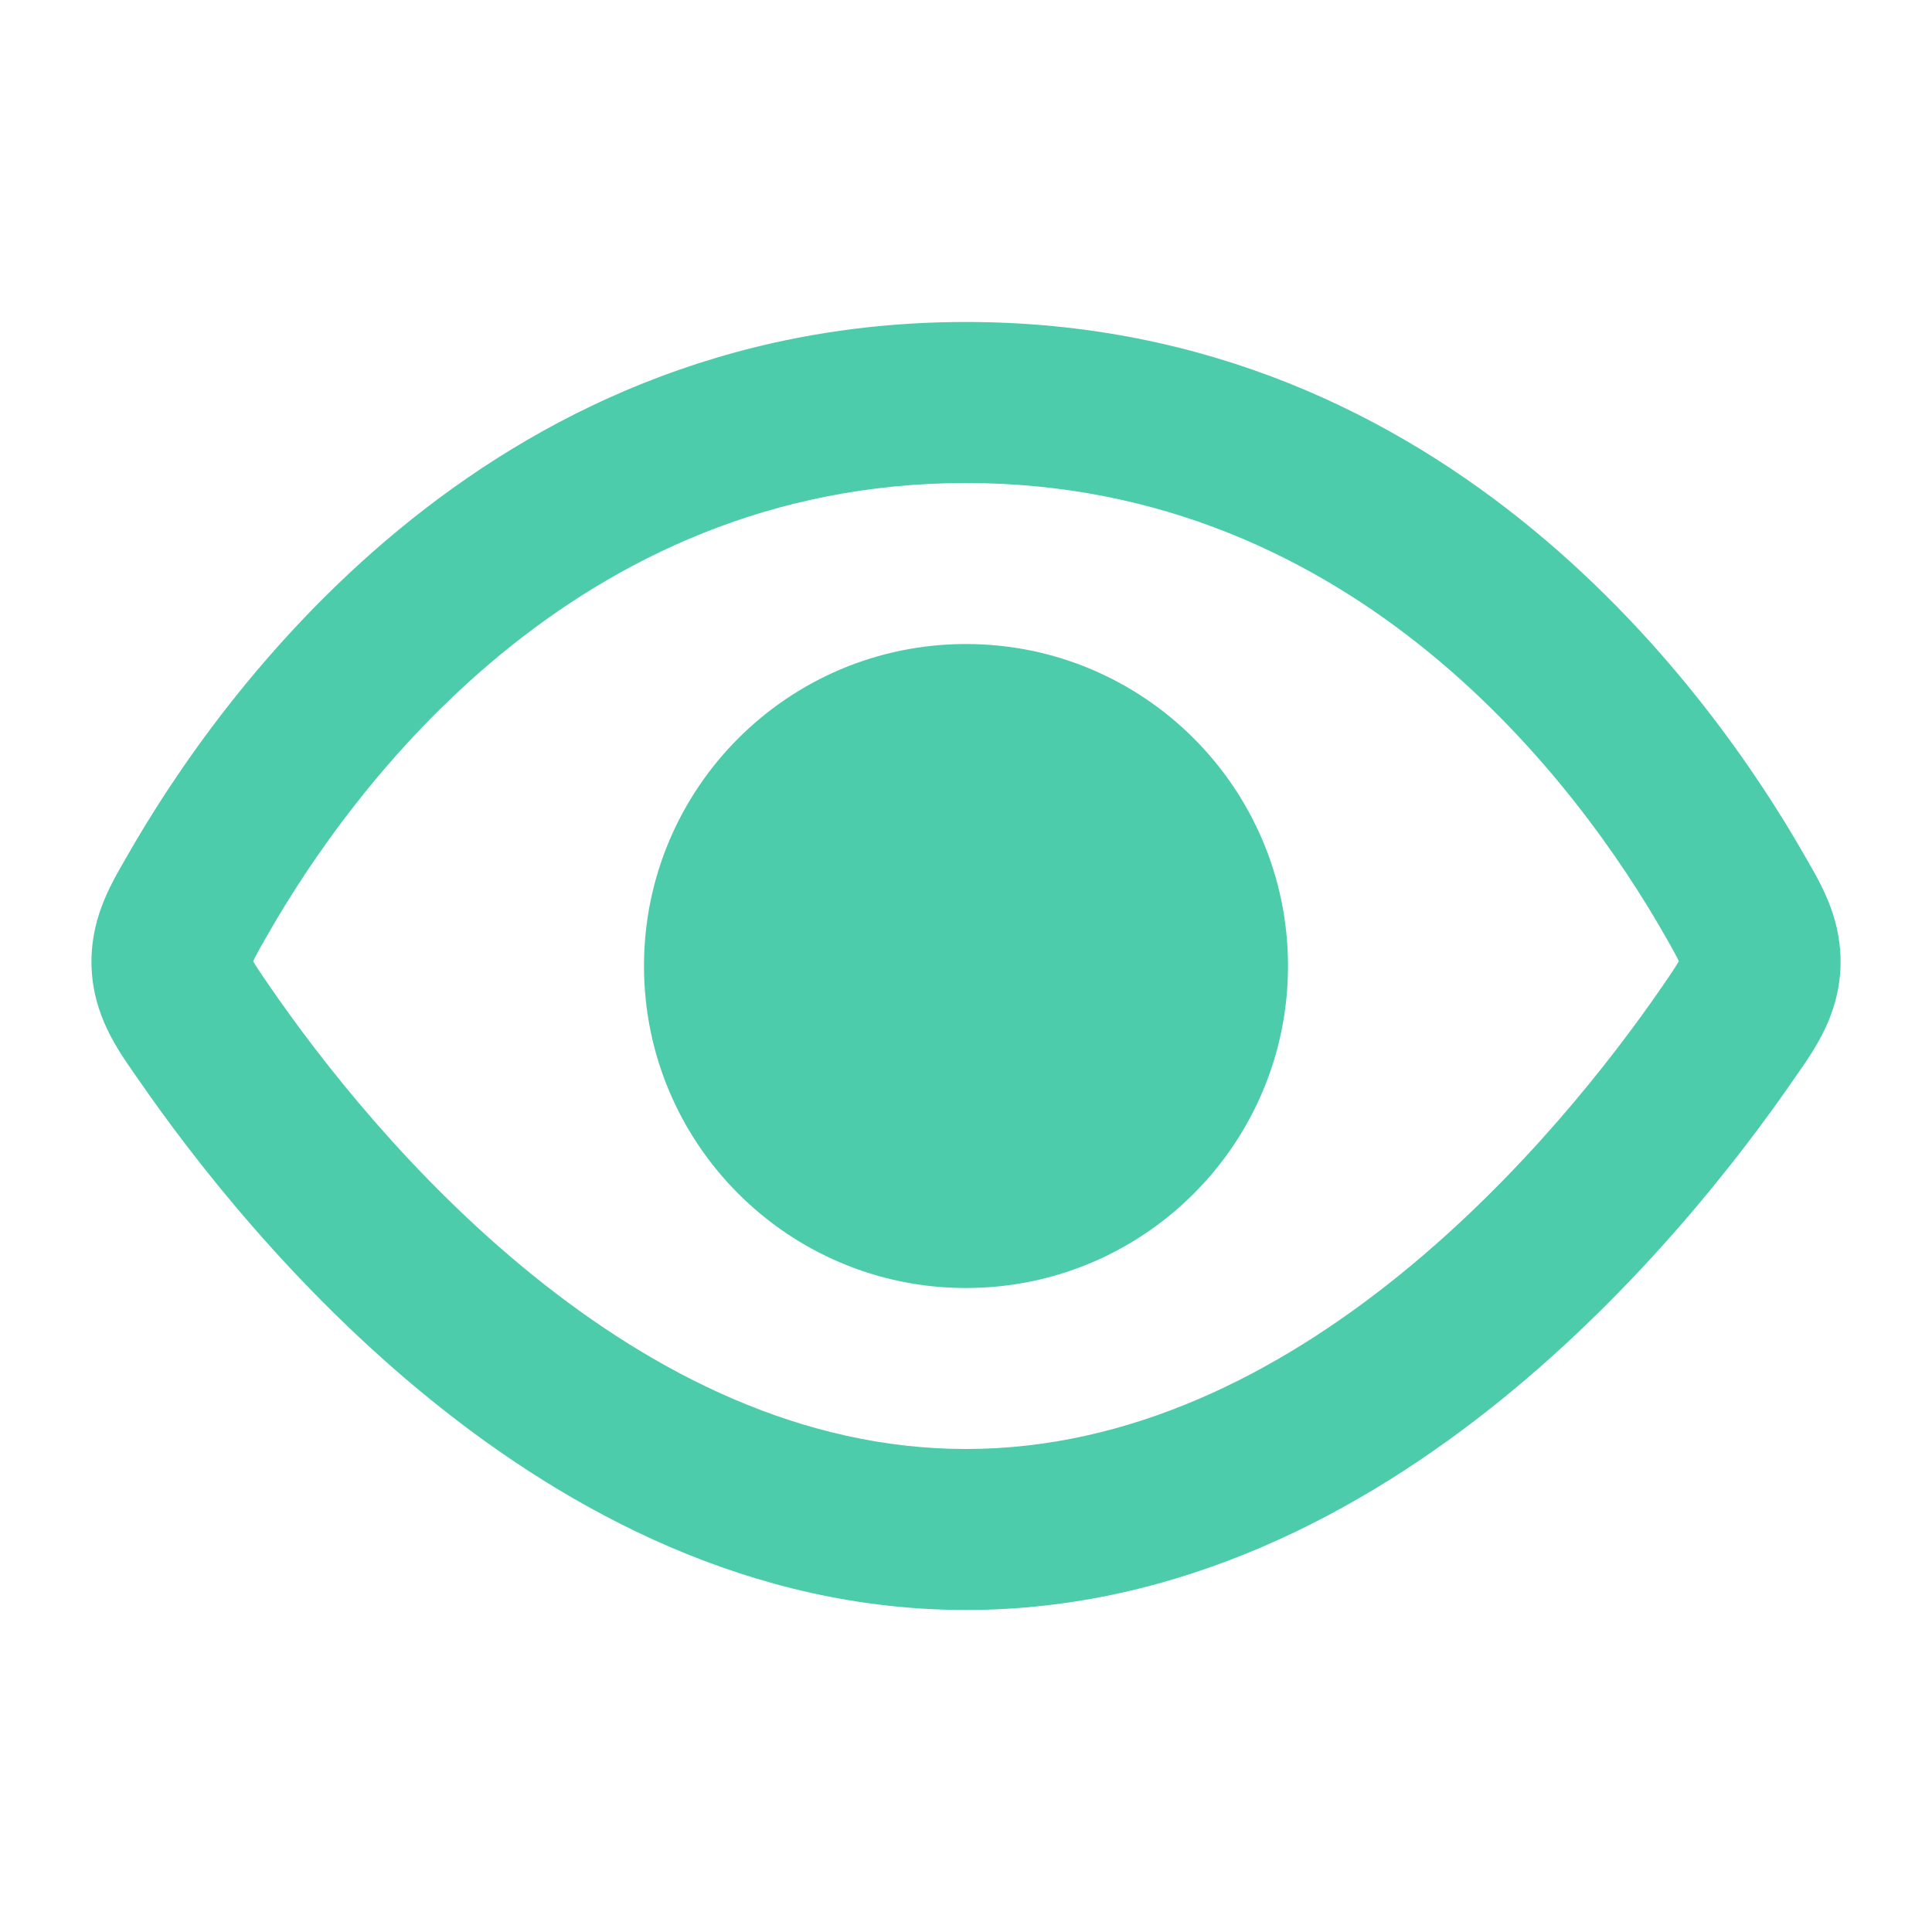
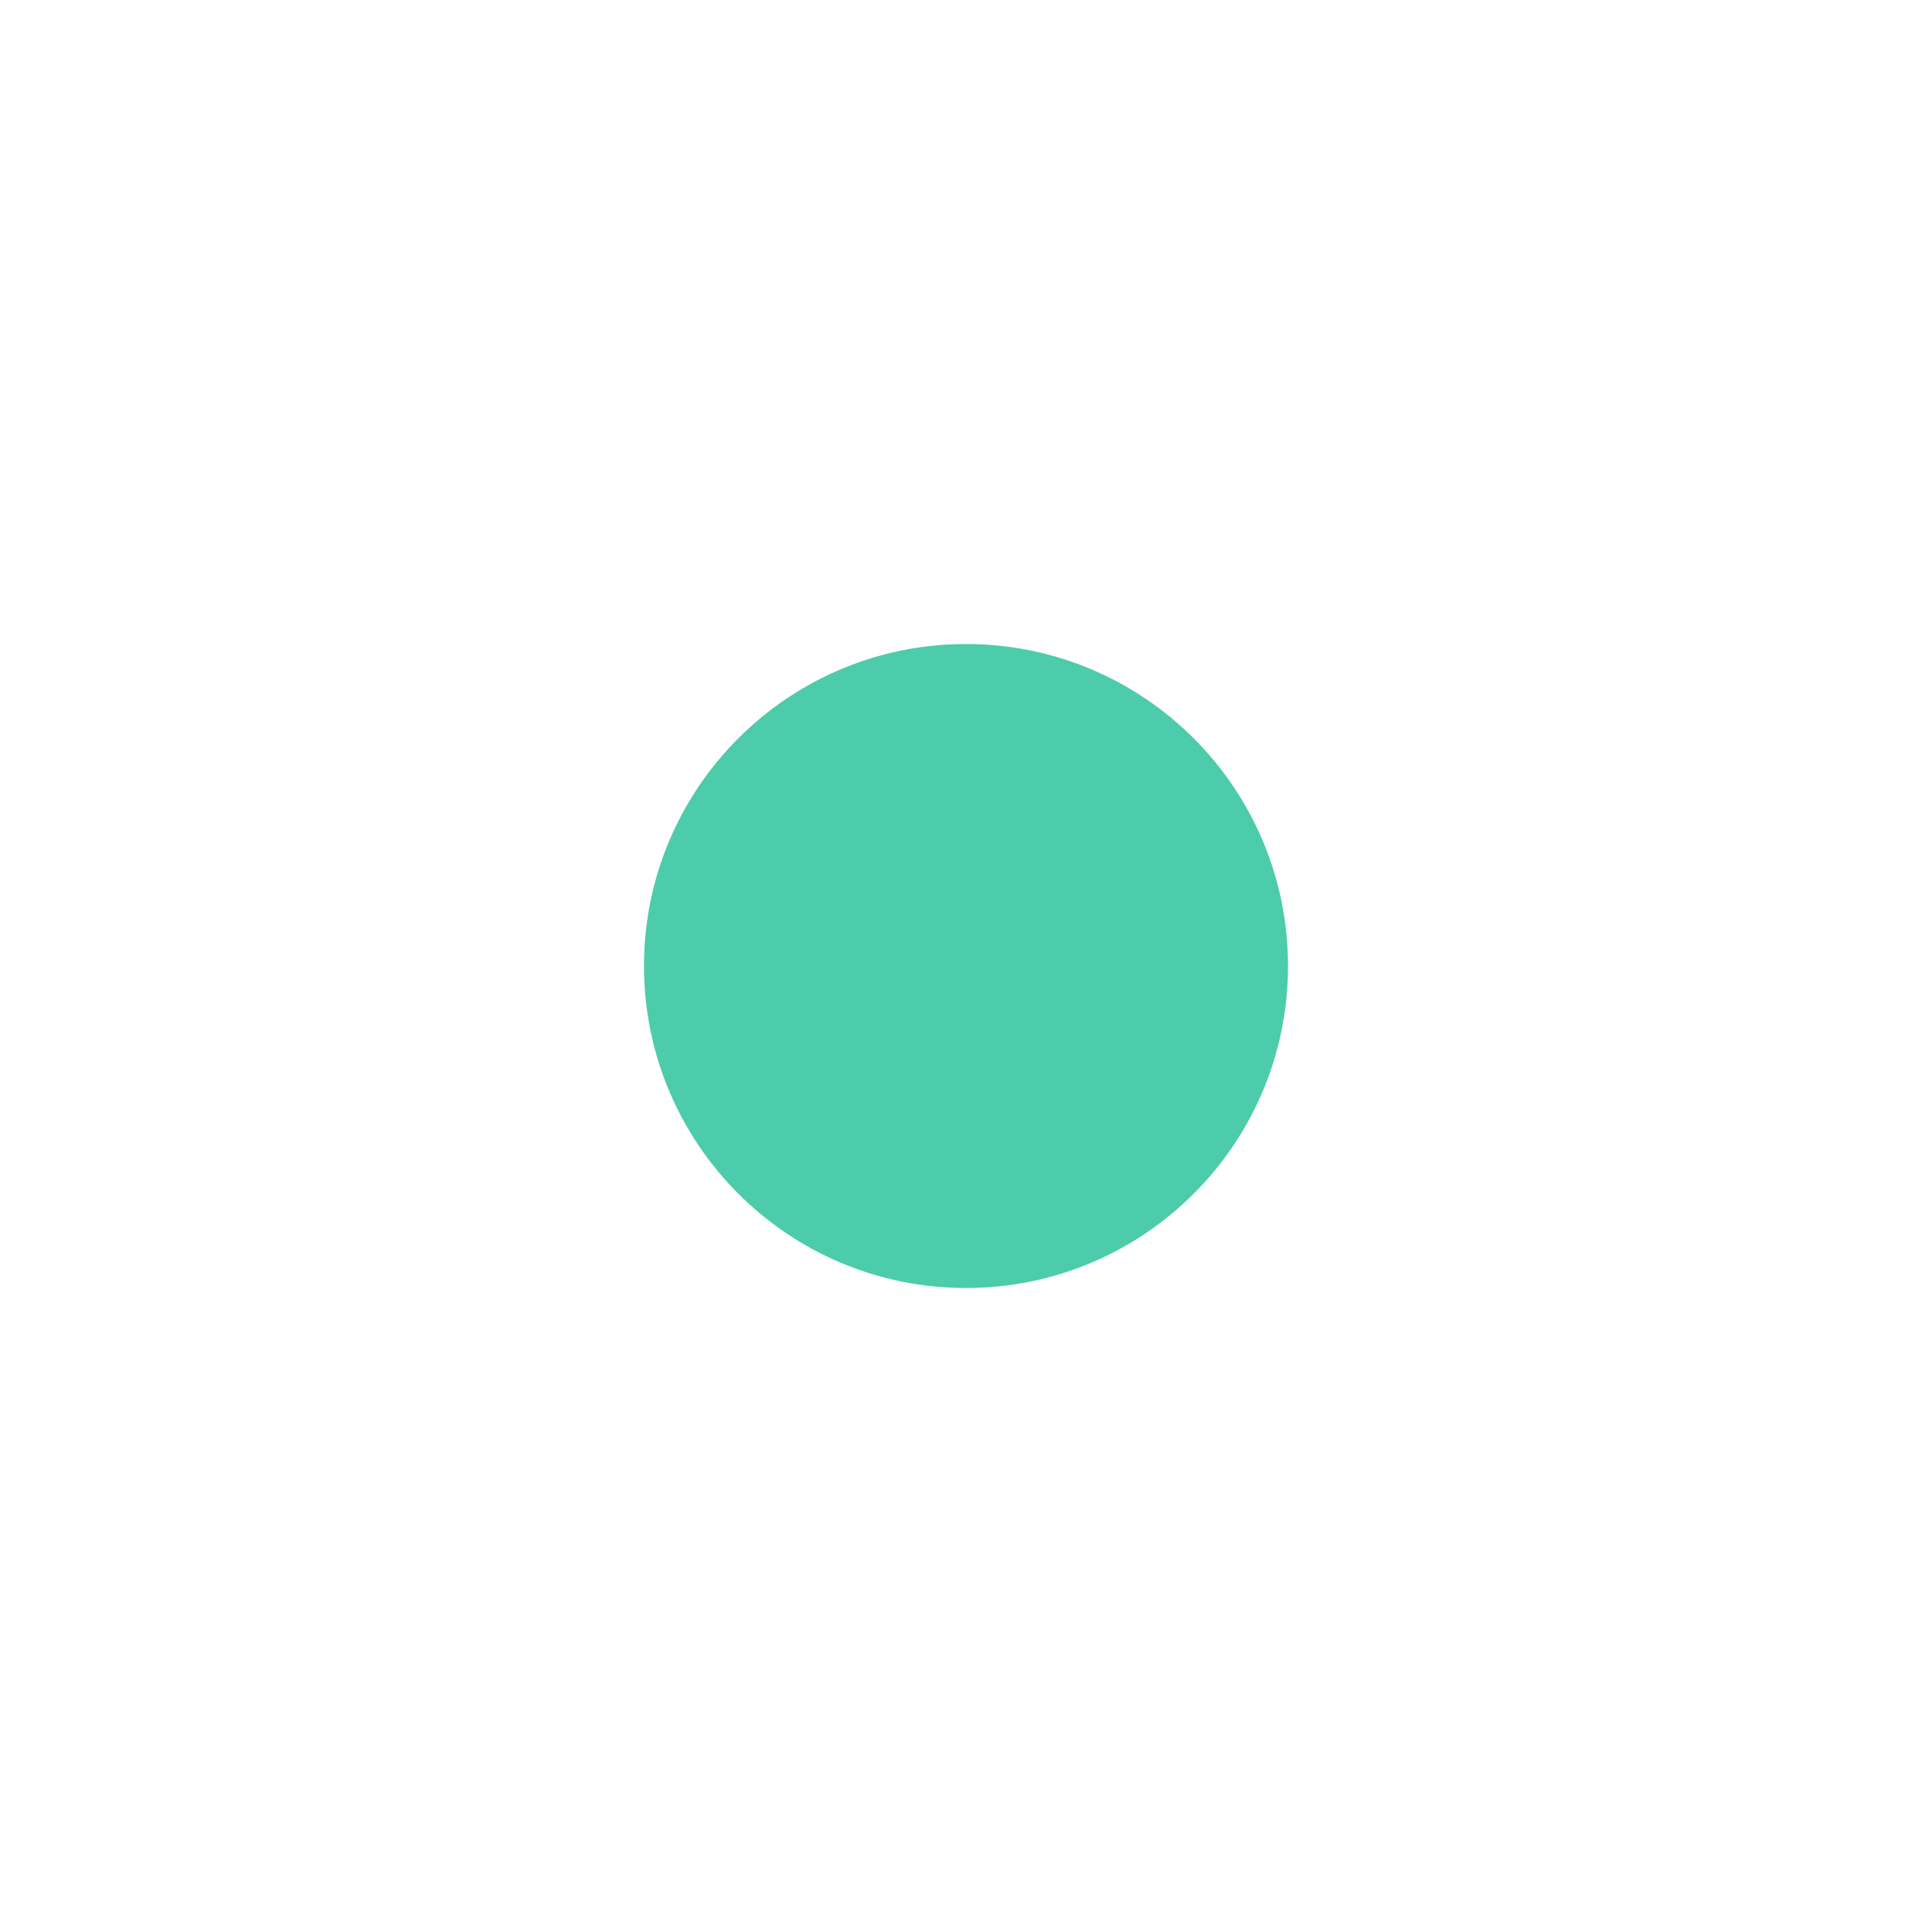
<svg xmlns="http://www.w3.org/2000/svg" width="64" height="64" viewBox="0 0 64 64" fill="none">
-   <path fill-rule="evenodd" clip-rule="evenodd" d="M32 16C19.013 16 11.635 26.117 8.864 30.967C8.711 31.233 8.603 31.424 8.513 31.59C8.452 31.706 8.412 31.785 8.387 31.841C8.419 31.899 8.47 31.983 8.549 32.105C8.656 32.269 8.785 32.457 8.964 32.716C10.594 35.081 13.597 38.964 17.636 42.233C21.683 45.508 26.56 48 32 48C37.441 48 42.317 45.508 46.365 42.233C50.403 38.964 53.407 35.081 55.037 32.716C55.215 32.457 55.345 32.269 55.451 32.105C55.531 31.983 55.581 31.899 55.613 31.841C55.588 31.785 55.549 31.706 55.487 31.59C55.398 31.424 55.289 31.233 55.137 30.967C52.366 26.117 44.988 16 32 16ZM4.233 28.32C7.198 23.132 15.952 10.666 32 10.666C48.049 10.666 56.802 23.132 59.767 28.32C59.802 28.38 59.837 28.442 59.873 28.504C60.37 29.365 61.032 30.511 60.967 32.069C60.901 33.628 60.132 34.732 59.554 35.561C59.511 35.623 59.469 35.684 59.428 35.743C57.644 38.331 54.306 42.666 49.72 46.378C45.142 50.083 39.11 53.333 32 53.333C24.891 53.333 18.858 50.083 14.281 46.378C9.694 42.666 6.357 38.331 4.573 35.743C4.532 35.684 4.489 35.623 4.446 35.561C3.869 34.732 3.1 33.628 3.034 32.069C2.968 30.511 3.63 29.365 4.127 28.504C4.164 28.442 4.199 28.38 4.233 28.32Z" fill="#4CCCAA" />
  <path d="M42.667 32C42.667 37.891 37.891 42.667 32 42.667C26.109 42.667 21.333 37.891 21.333 32C21.333 26.109 26.109 21.334 32 21.334C37.891 21.334 42.667 26.109 42.667 32Z" fill="#4CCCAA" />
</svg>